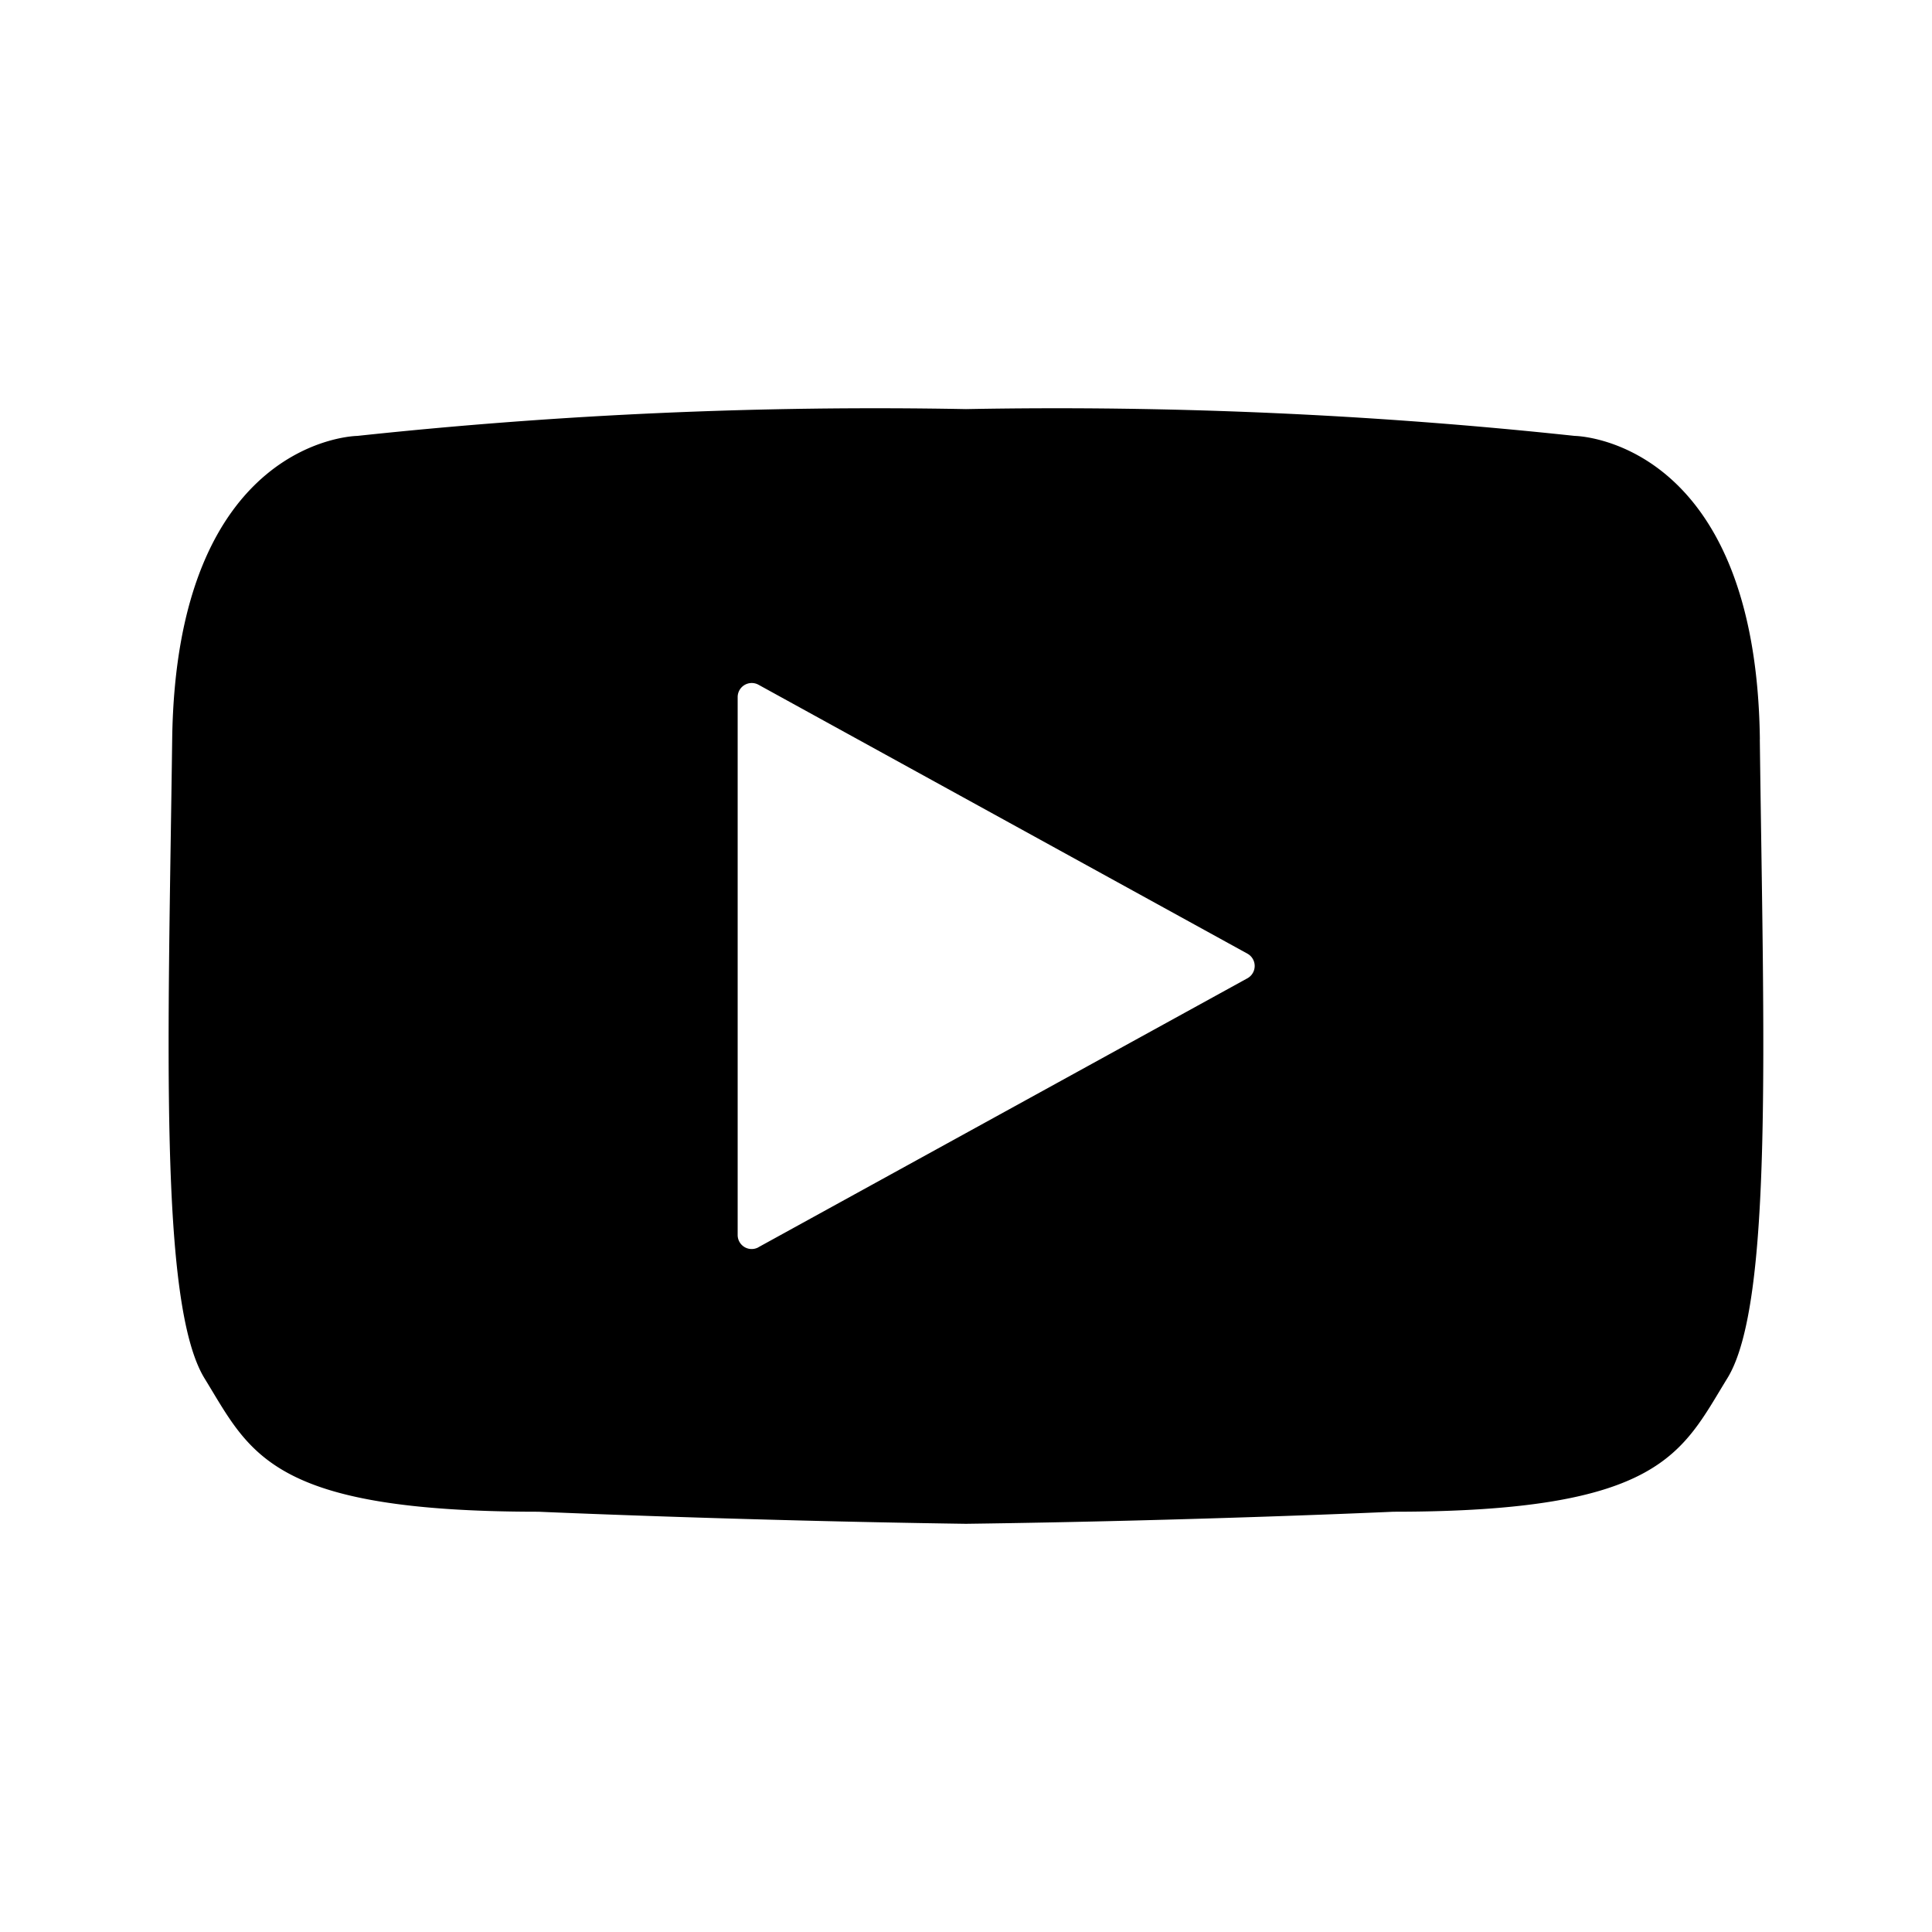
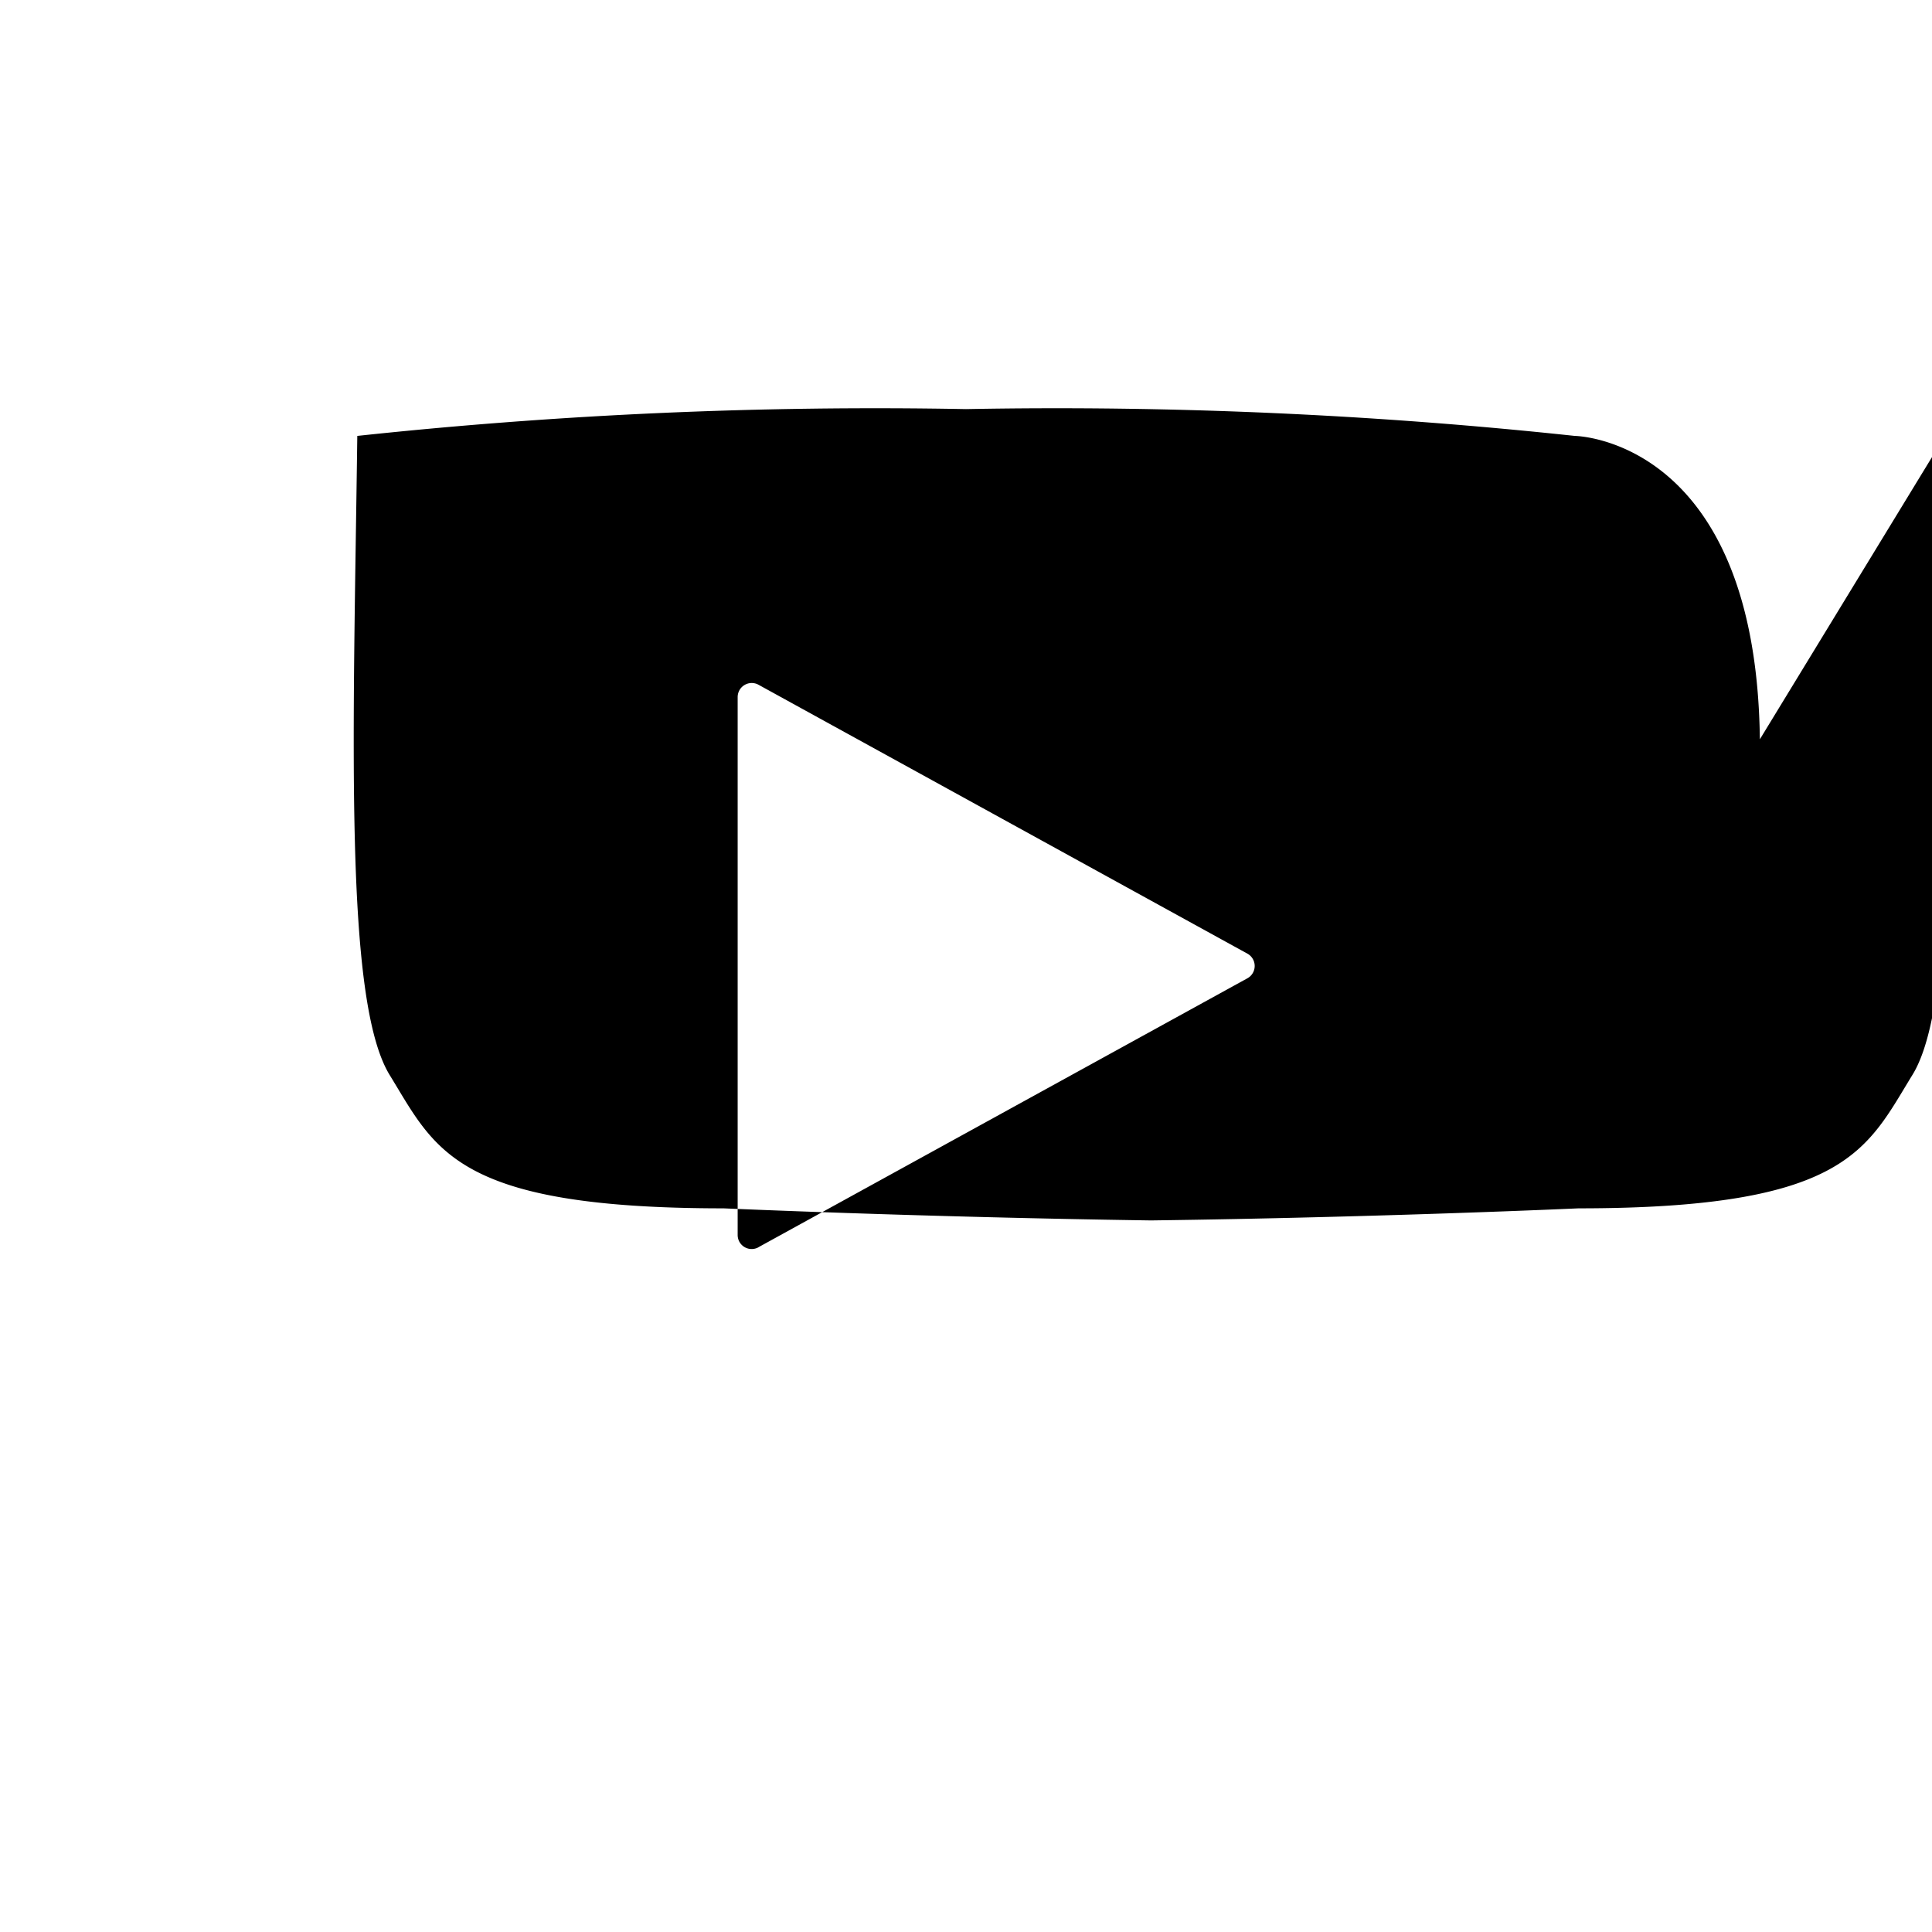
<svg xmlns="http://www.w3.org/2000/svg" viewBox="0 0 32 32" aria-labelledby="formatVideoFilledTitle formatVideoFilledDesc" role="img">
  <title id="formatVideoFilledTitle">Video</title>
  <desc id="formatVideoFilledDesc">Element containing a video</desc>
-   <path d="M29.149 12.245c-.063-4.993-3.066-5.025-3.066-5.025A80.552 80.552 0 0 0 16 6.776a80.55 80.55 0 0 0-10.082.444s-3 .03-3.066 5.025c-.066 4.994-.221 9.354.537 10.587.758 1.233 1.075 2.207 5.53 2.207 0 0 3.288.146 7.08.2 3.794-.05 7.08-.2 7.08-.2 4.457 0 4.773-.98 5.532-2.212.759-1.232.6-5.588.537-10.582zm-8.487 3.958l-8.1 4.455v.001a.232.232 0 0 1-.344-.204v-8.91a.233.233 0 0 1 .344-.204l8.1 4.455a.233.233 0 0 1 0 .407z" />
+   <path d="M29.149 12.245c-.063-4.993-3.066-5.025-3.066-5.025A80.552 80.552 0 0 0 16 6.776a80.55 80.55 0 0 0-10.082.444c-.066 4.994-.221 9.354.537 10.587.758 1.233 1.075 2.207 5.53 2.207 0 0 3.288.146 7.08.2 3.794-.05 7.08-.2 7.08-.2 4.457 0 4.773-.98 5.532-2.212.759-1.232.6-5.588.537-10.582zm-8.487 3.958l-8.1 4.455v.001a.232.232 0 0 1-.344-.204v-8.91a.233.233 0 0 1 .344-.204l8.1 4.455a.233.233 0 0 1 0 .407z" />
</svg>